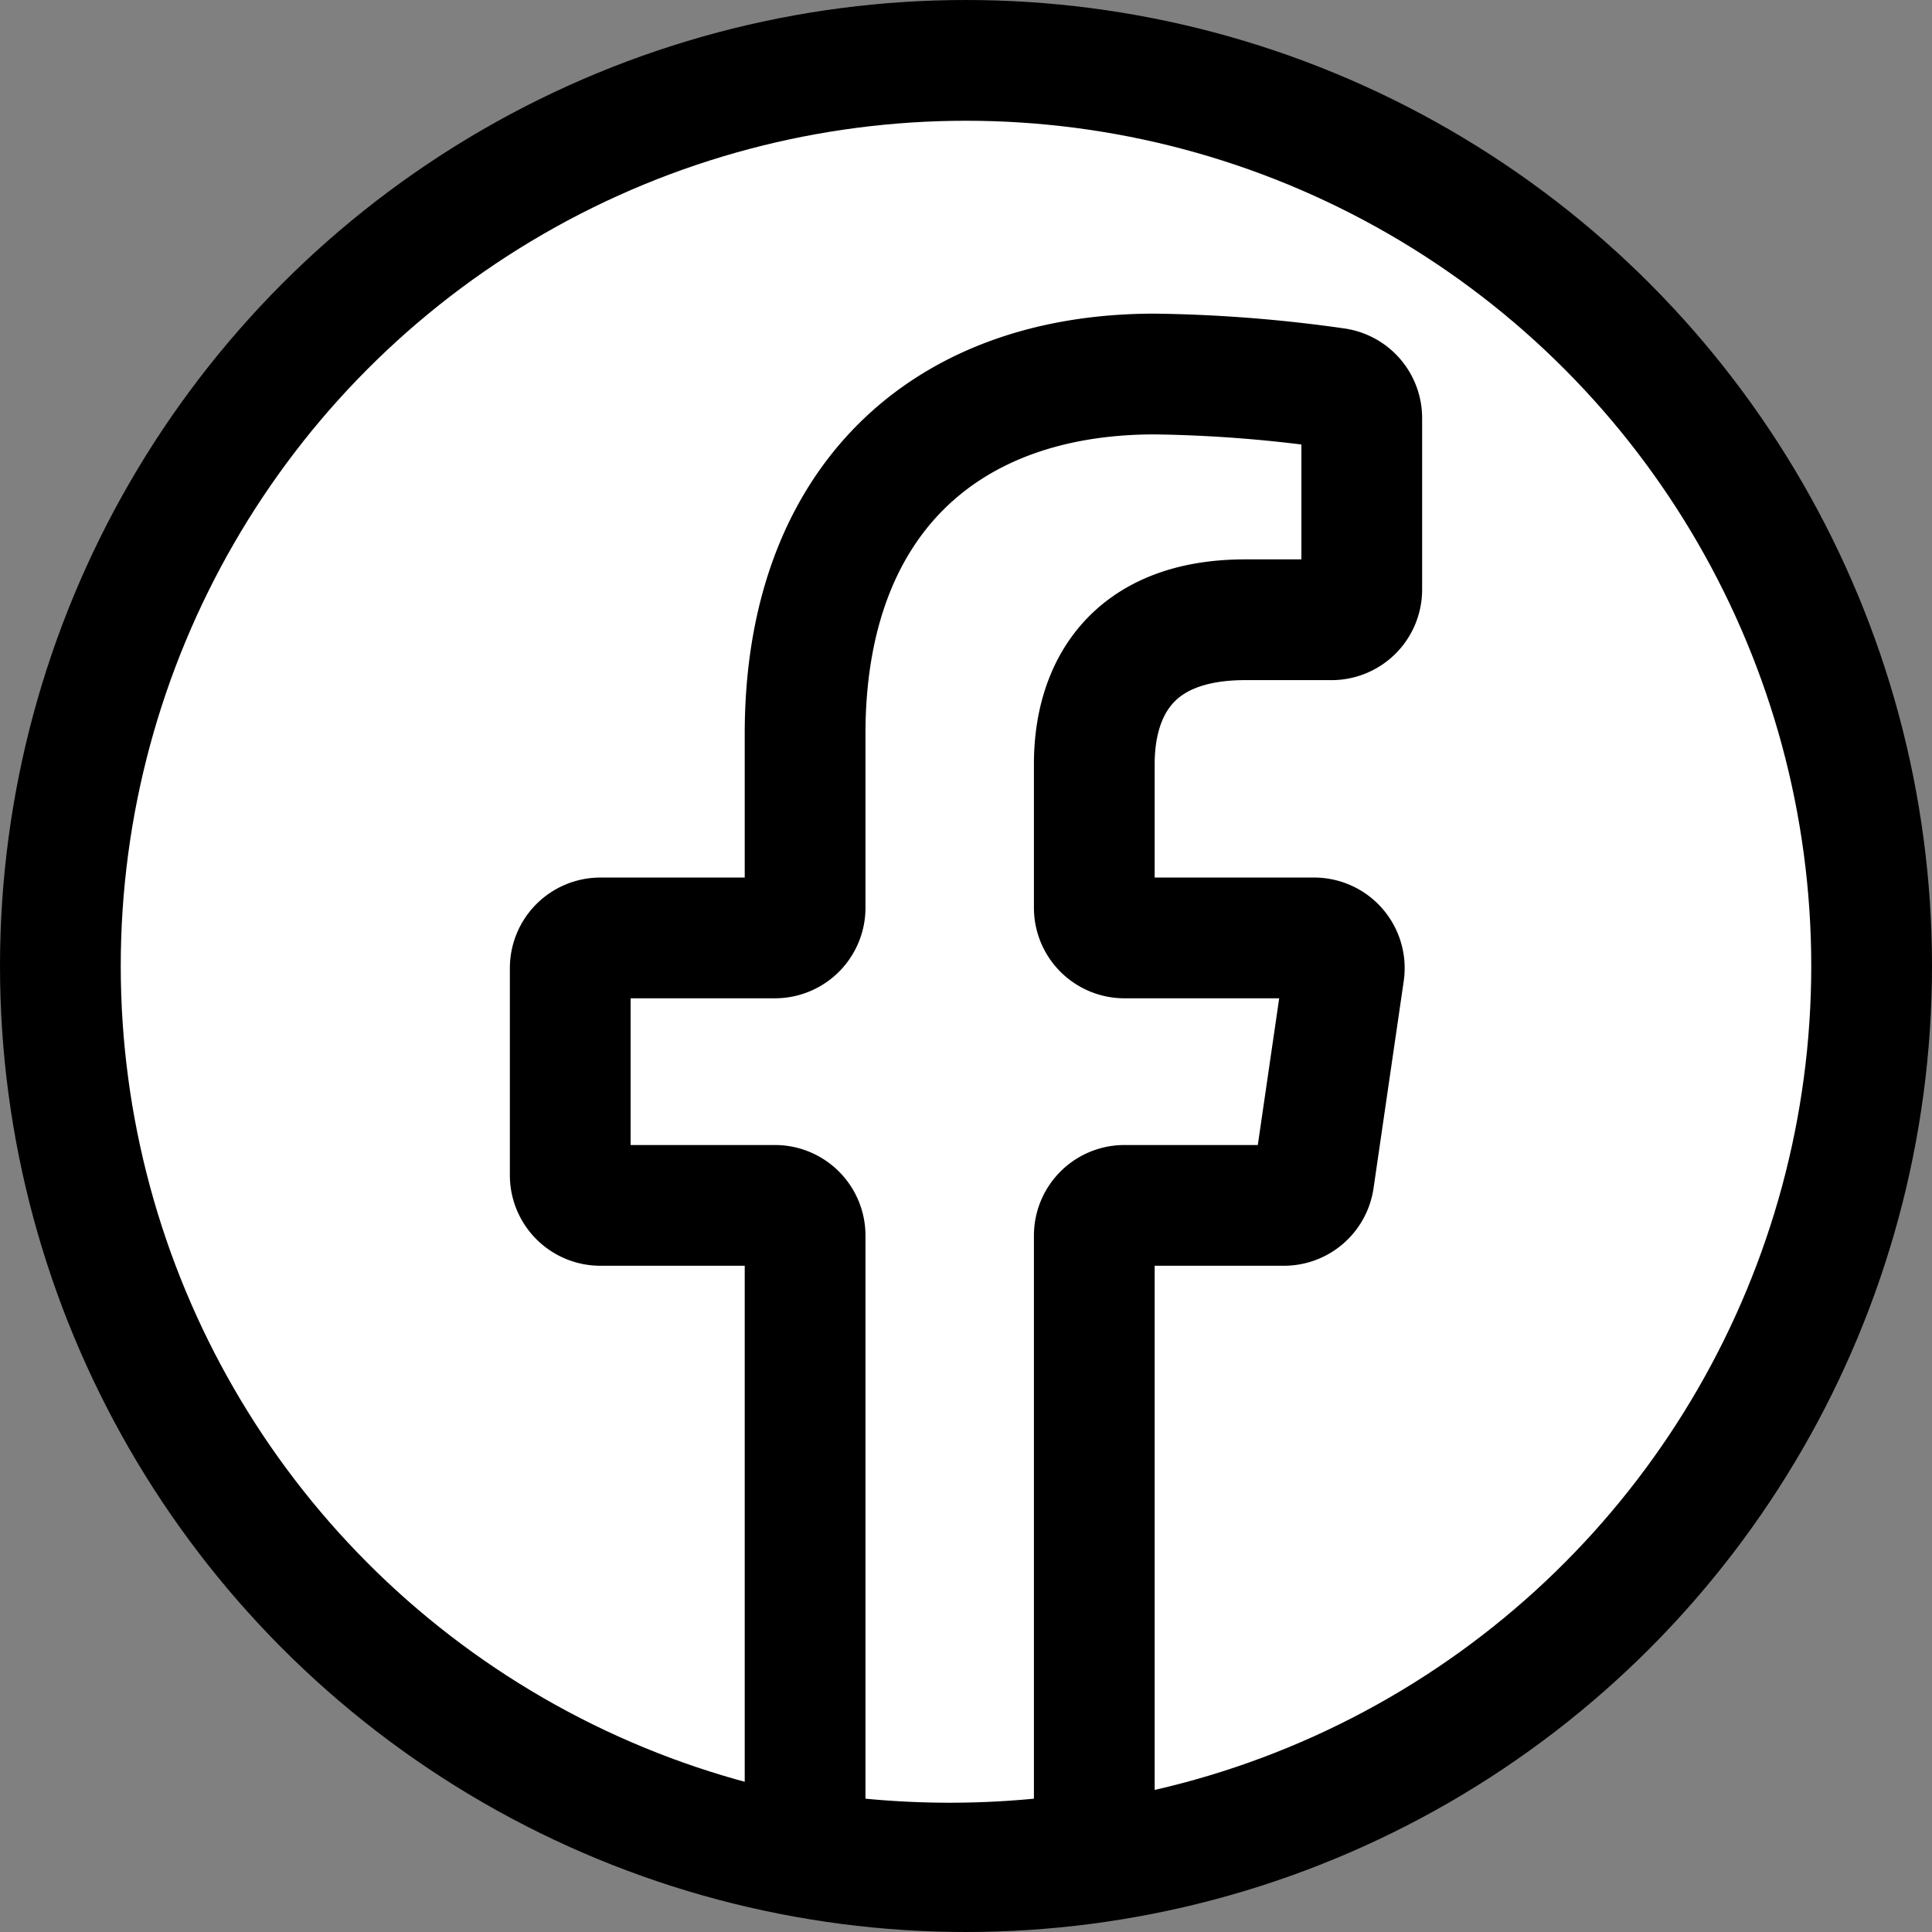
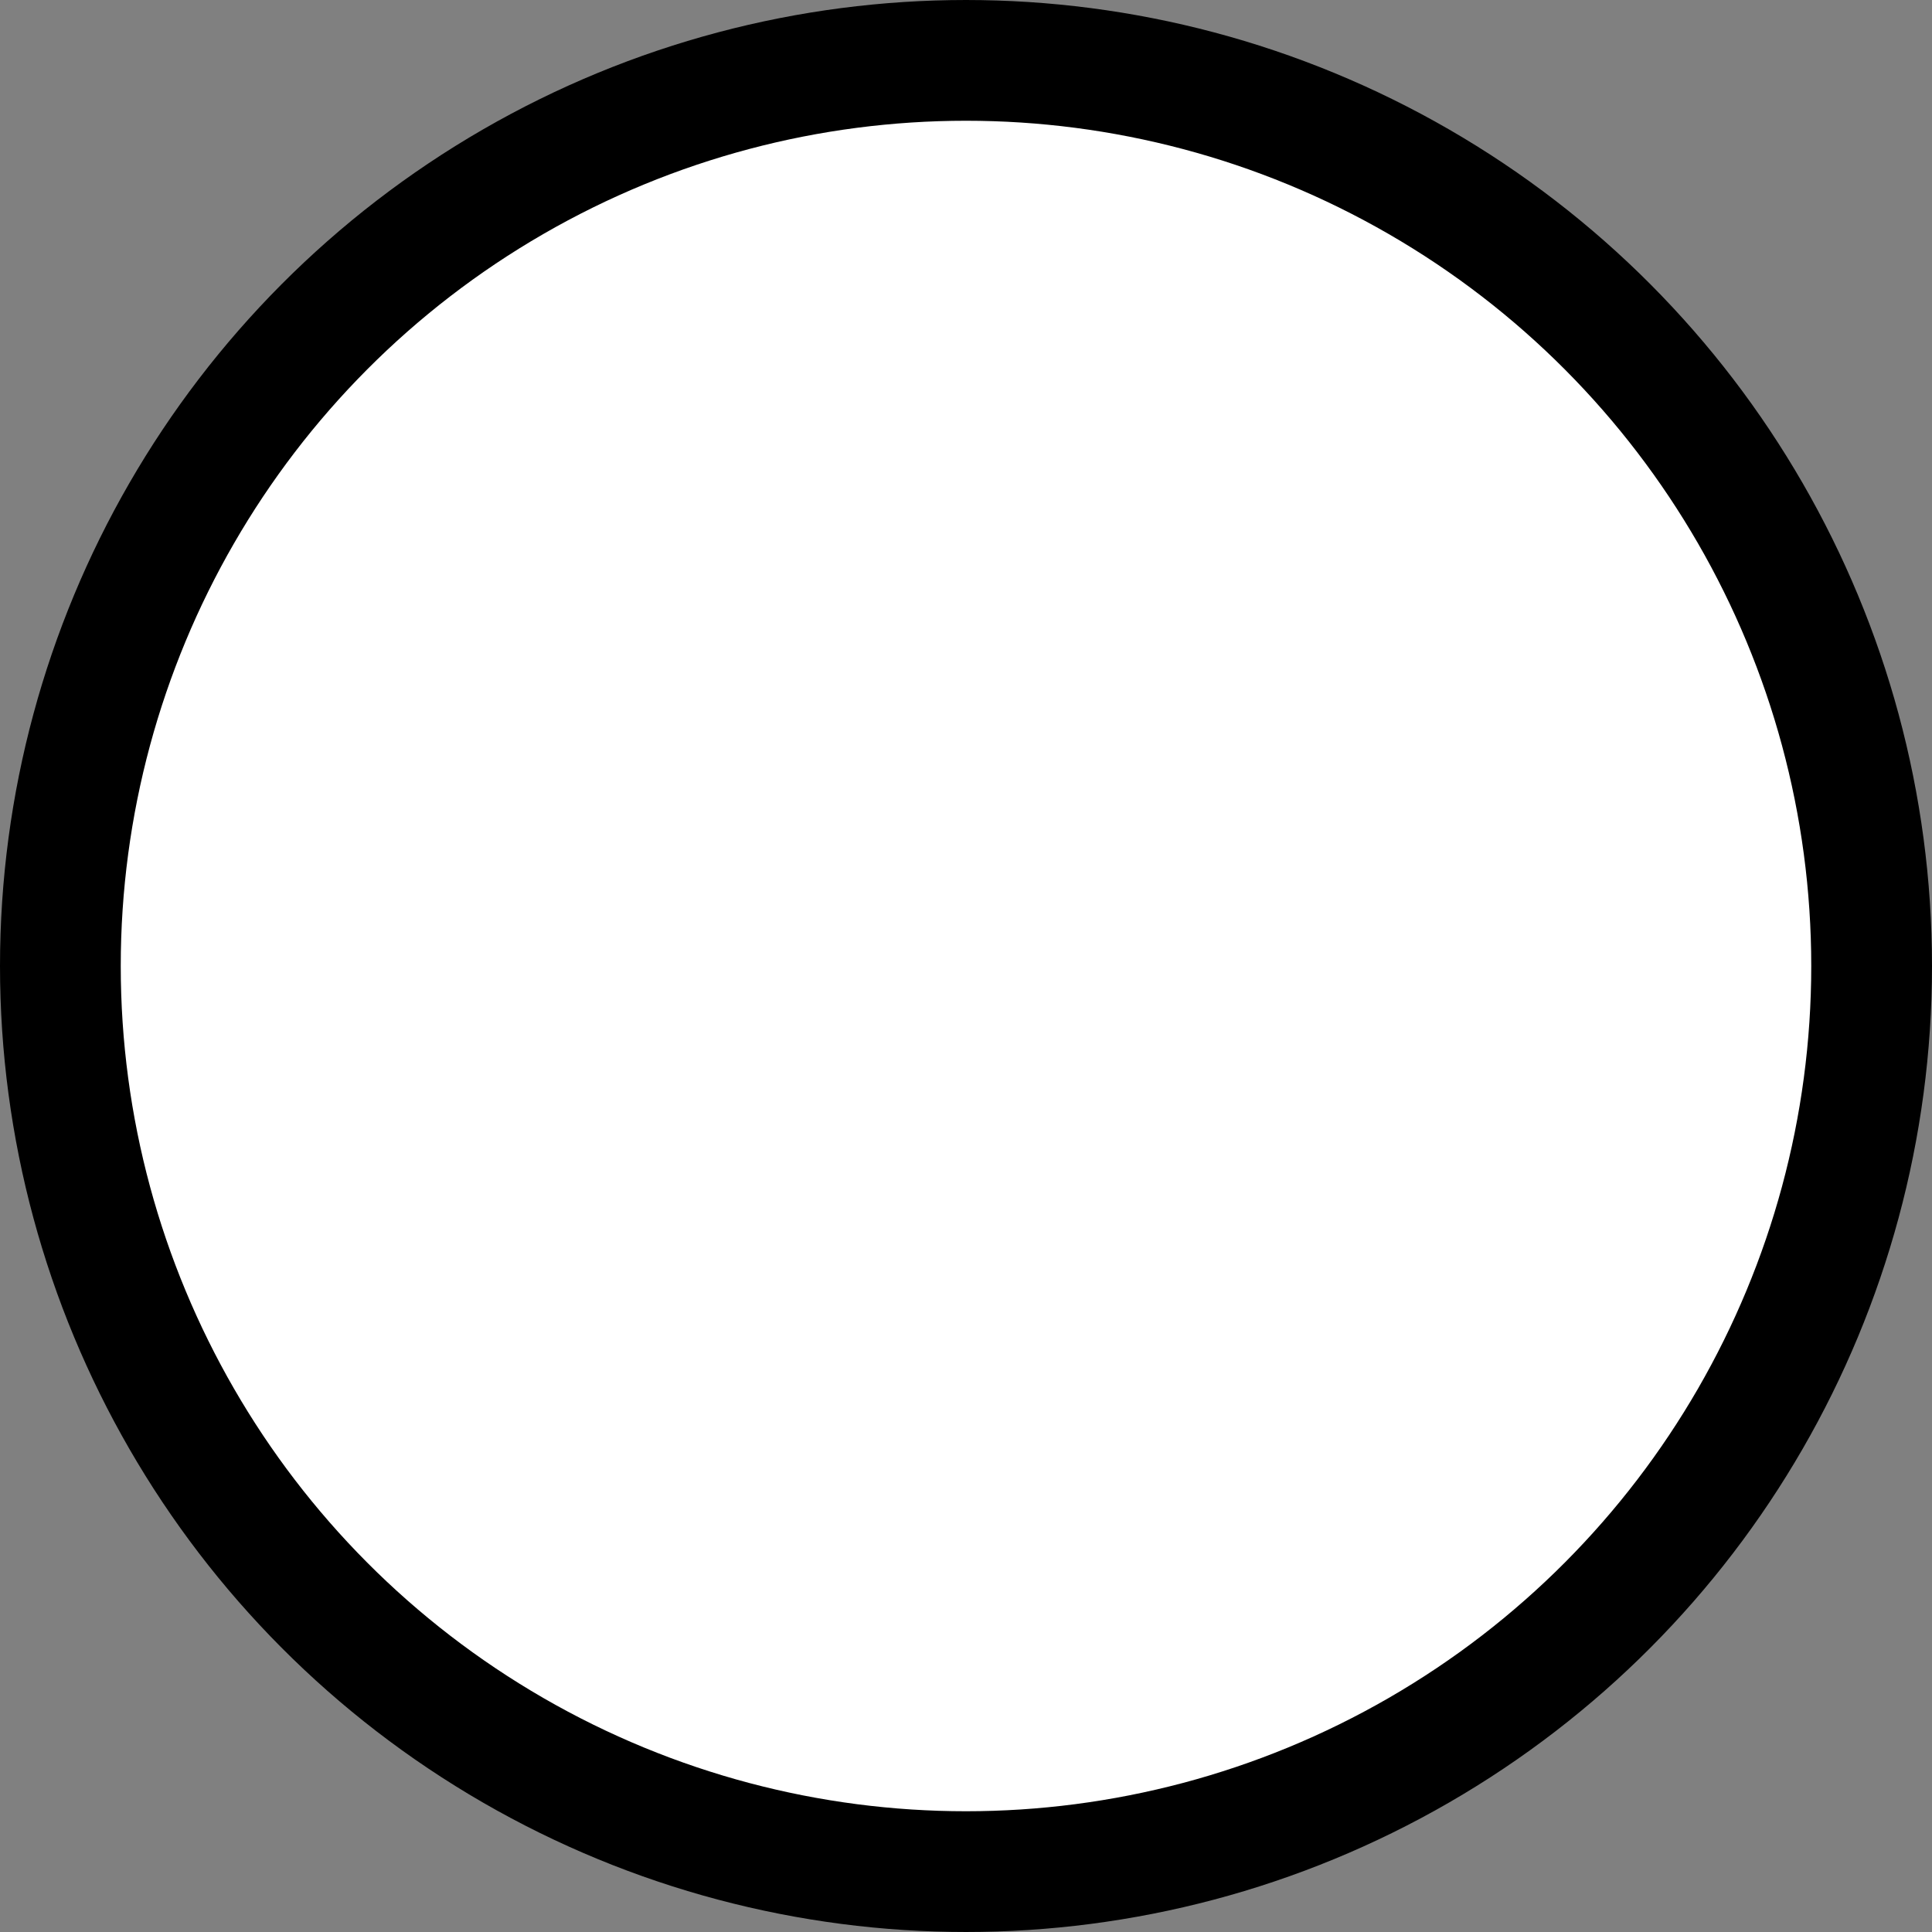
<svg xmlns="http://www.w3.org/2000/svg" viewBox="0 0 64 64">
  <rect x="0" y="0" width="64" height="64" fill="#808080" stroke="none" />
  <defs>
    <style>.cls-1{fill:#fff;}.cls-1,.cls-2{stroke:#000;stroke-miterlimit:10;stroke-width:4px;}.cls-2{fill:none;}</style>
  </defs>
  <g id="レイヤー_2" data-name="レイヤー 2">
    <g id="仕様">
      <circle class="cls-1" cx="32" cy="32" r="30" />
-       <path id="パス_119" data-name="パス 119" class="cls-2" d="M43.52,39.08l1-6.86a1,1,0,0,0-1-1.15H37.25a1,1,0,0,1-1-1V25.31c0-2.42,1.19-4.78,5-4.78h2.86a1,1,0,0,0,1-1V13.86a1,1,0,0,0-.86-1,46.35,46.35,0,0,0-6-.47c-7,0-11.58,4.25-11.58,11.92v5.76a1,1,0,0,1-1,1H19.89a1,1,0,0,0-1,1v6.86a1,1,0,0,0,1,1h5.78a1,1,0,0,1,1,1V60.47a1,1,0,0,0,.87,1,31.17,31.17,0,0,0,7.84,0,1,1,0,0,0,.87-1V40.93a1,1,0,0,1,1-1h5.28A1,1,0,0,0,43.52,39.08Z" />
    </g>
  </g>
</svg>